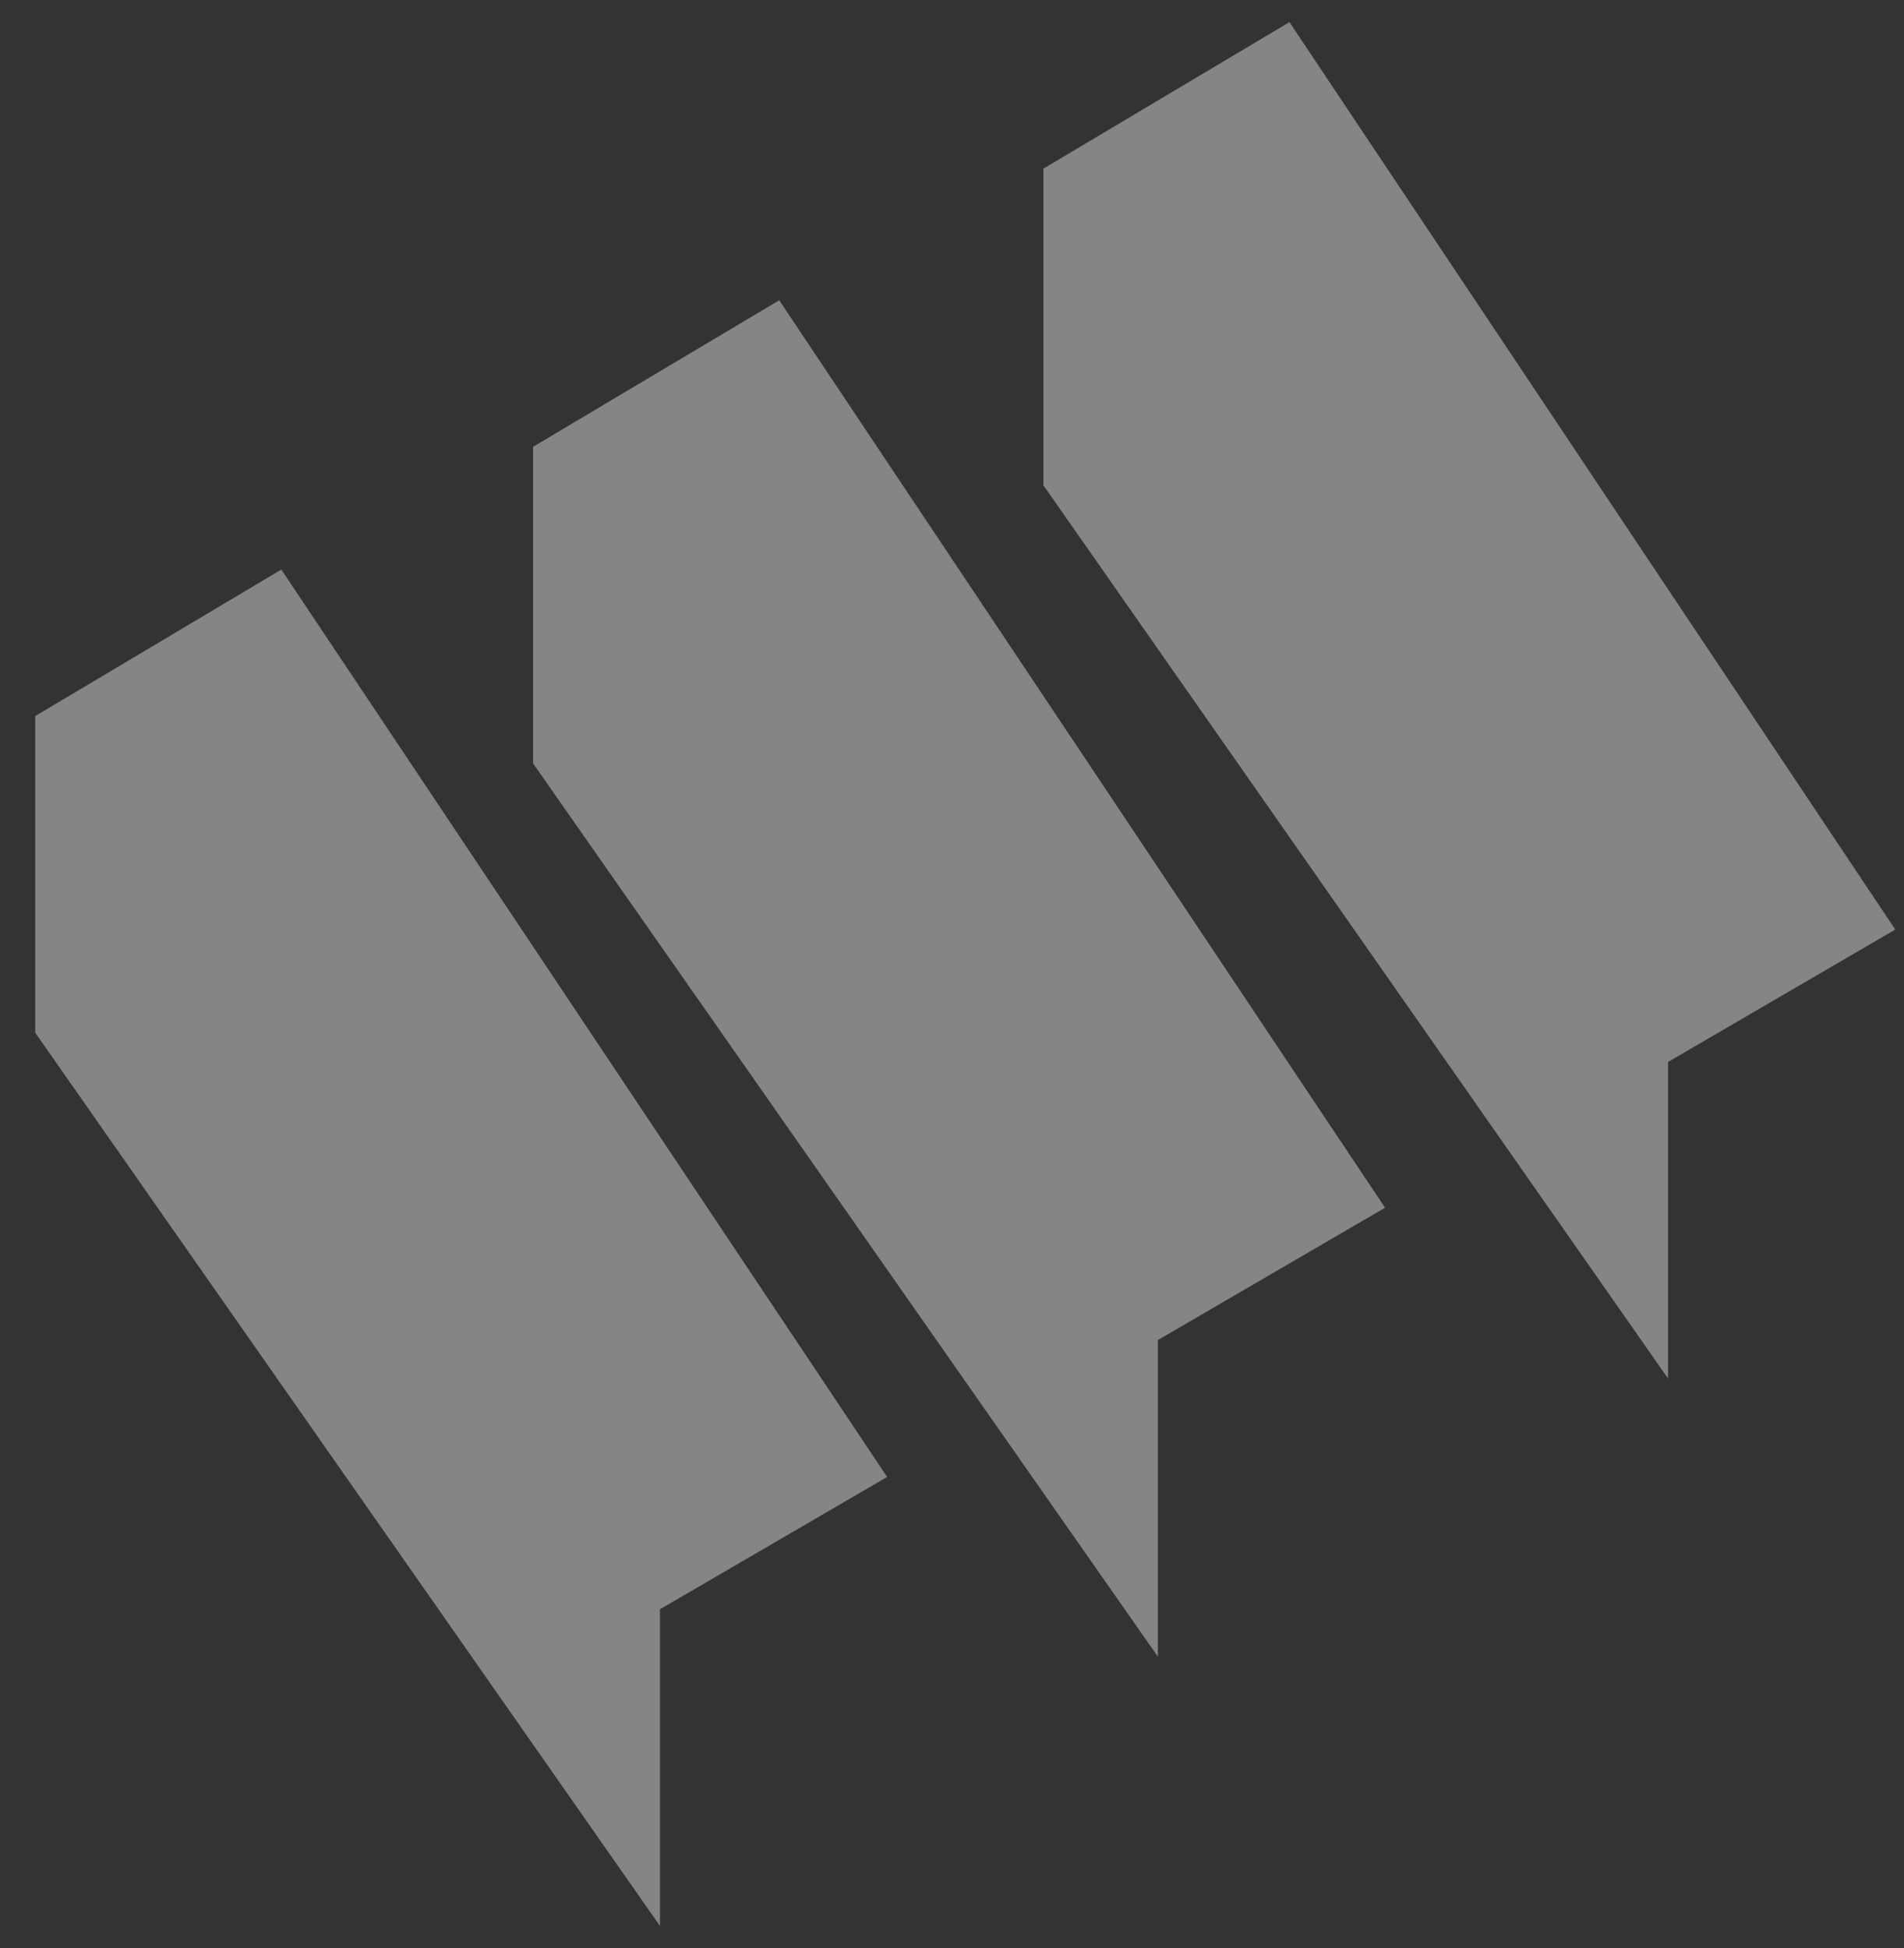
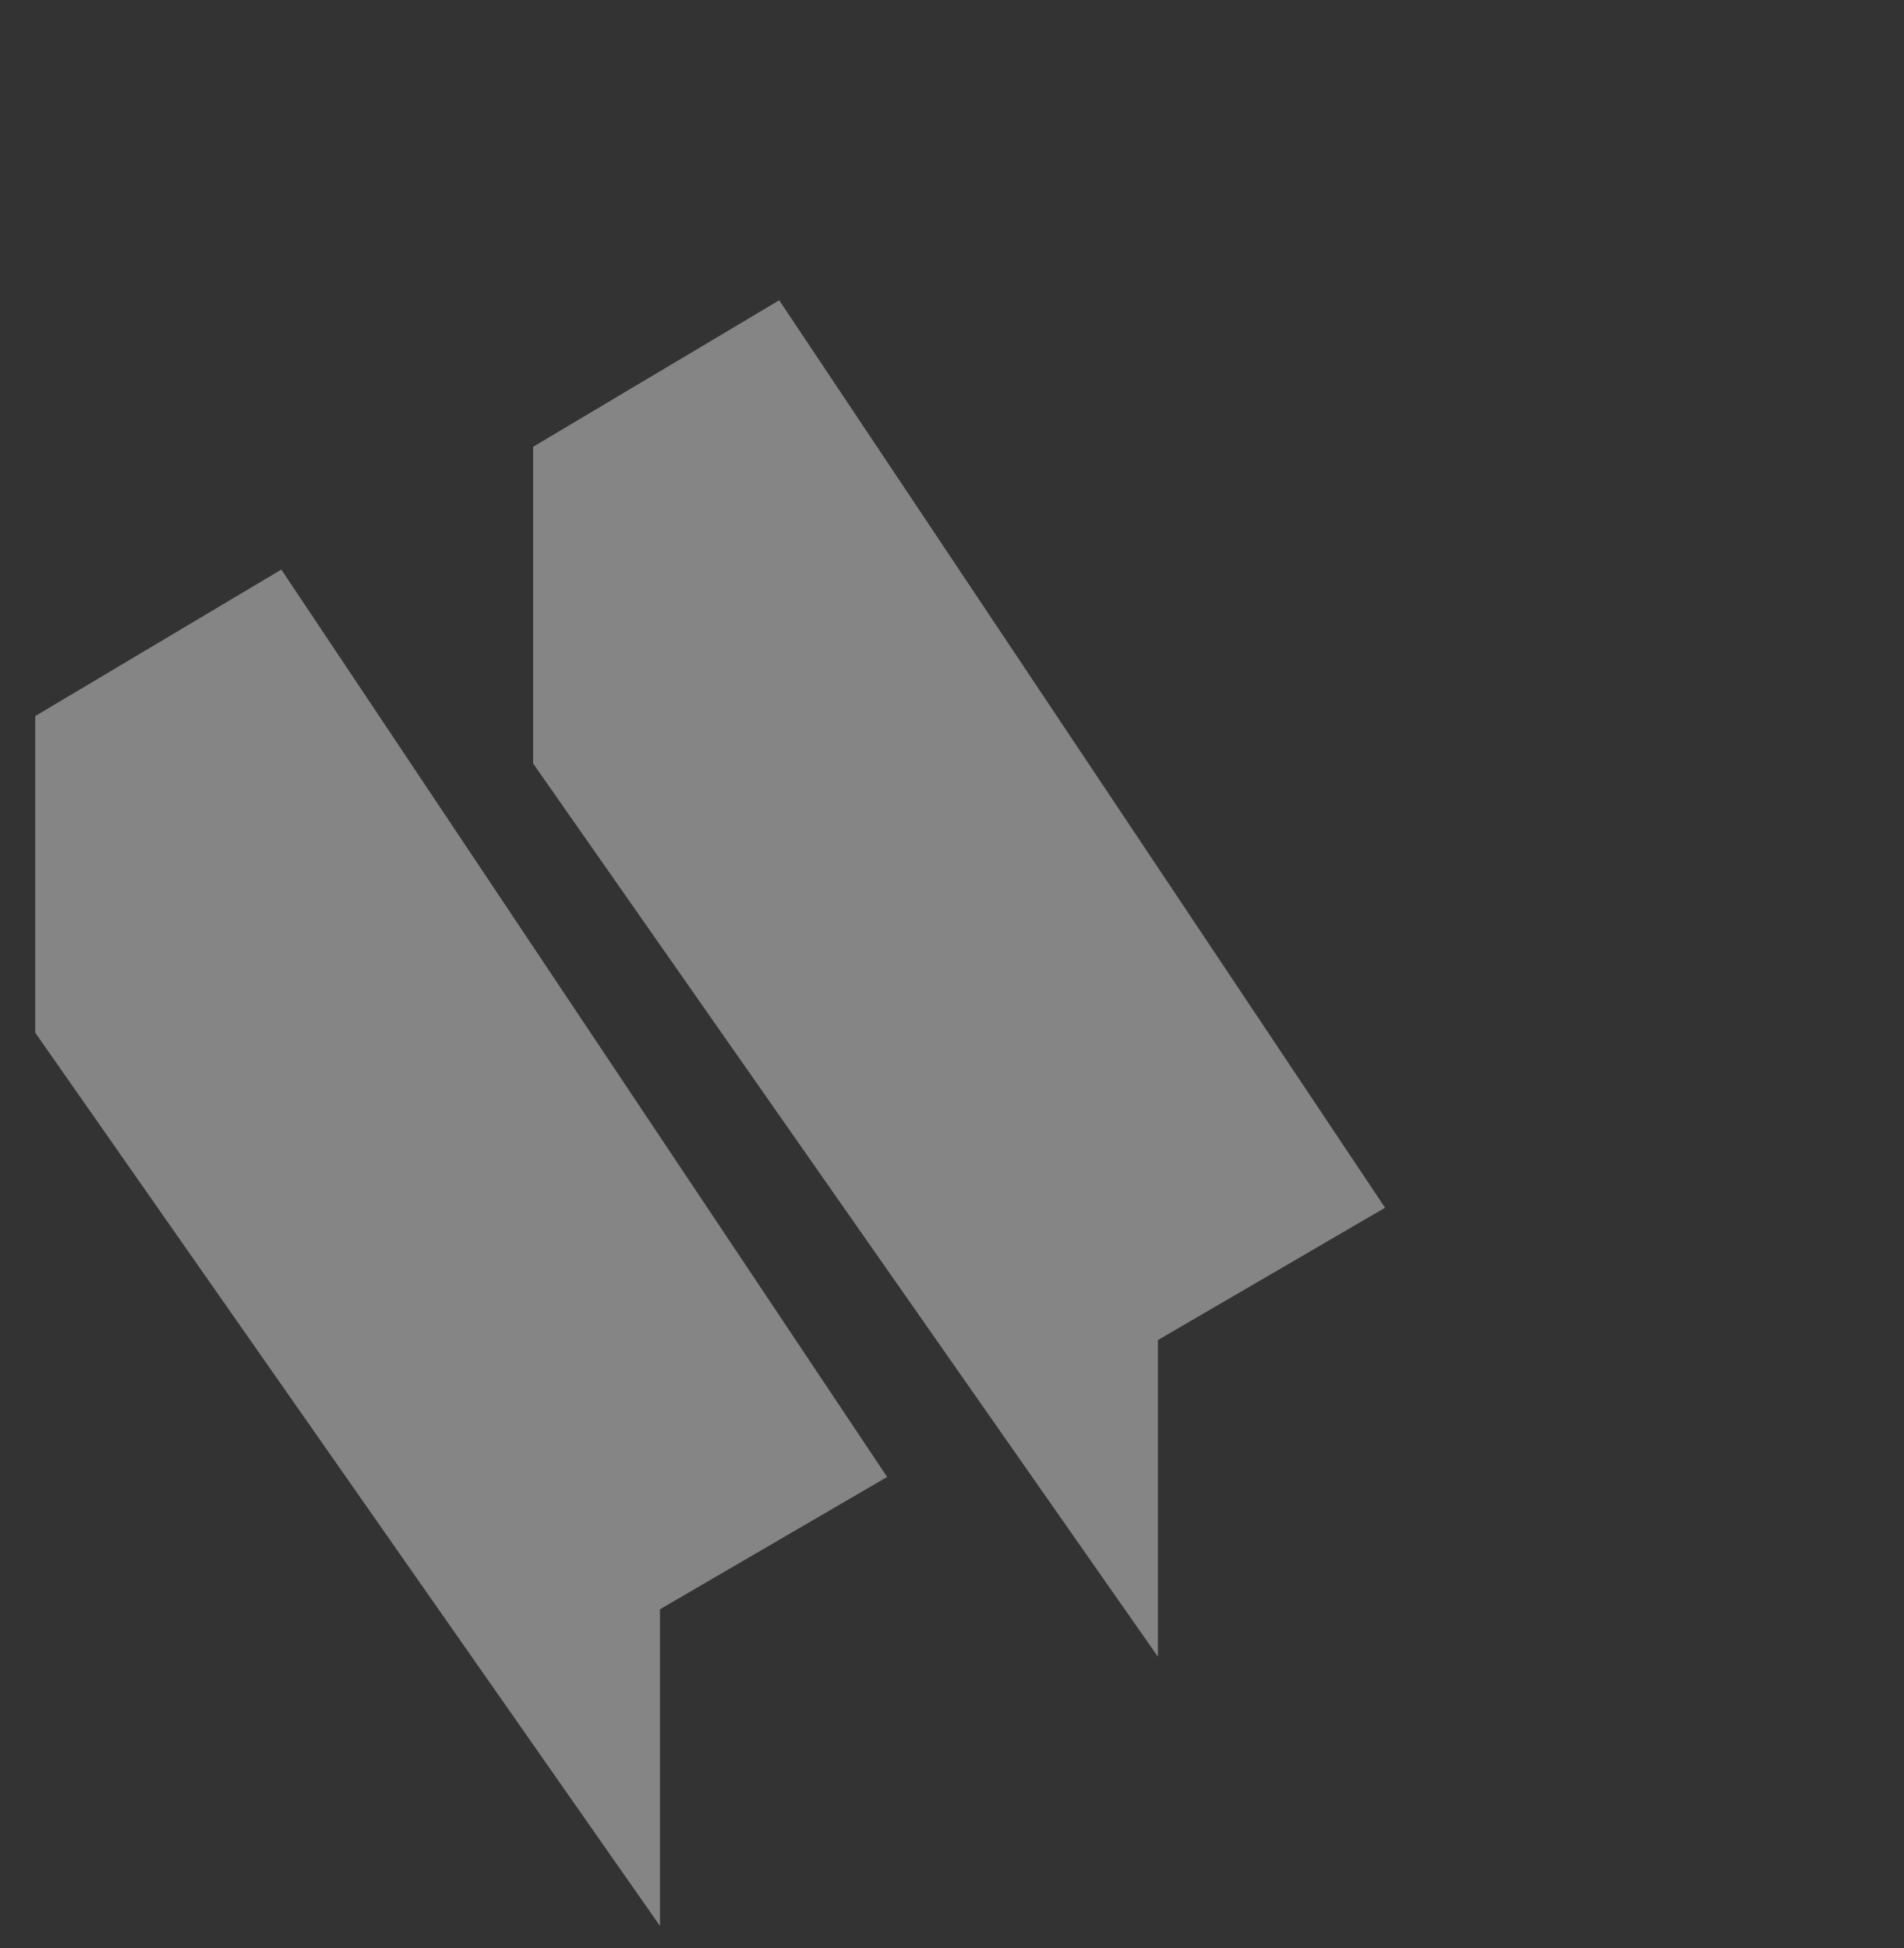
<svg xmlns="http://www.w3.org/2000/svg" width="43" height="44" viewBox="0 0 43 44" fill="none">
  <rect x="0" y="0" width="43" height="44" fill="#333333" stroke="none" />
  <g opacity="0.4" clip-path="url(#clip0_15608_3489)">
-     <path d="M29.121 0.5L23.564 3.809V10.961L37.672 31.136V23.985L42.803 20.995L29.121 0.5Z" fill="white" />
    <path d="M17.598 6.782L12.04 10.091V17.244L26.15 37.418V30.267L31.28 27.278L17.598 6.782Z" fill="white" />
    <path d="M6.354 12.864L0.796 16.173V23.325L14.905 43.5V36.347L20.035 33.359L6.354 12.864Z" fill="white" />
  </g>
  <defs>
    <clipPath id="clip0_15608_3489">
      <rect width="42.007" height="43" fill="white" transform="translate(0.795 0.5)" />
    </clipPath>
  </defs>
</svg>